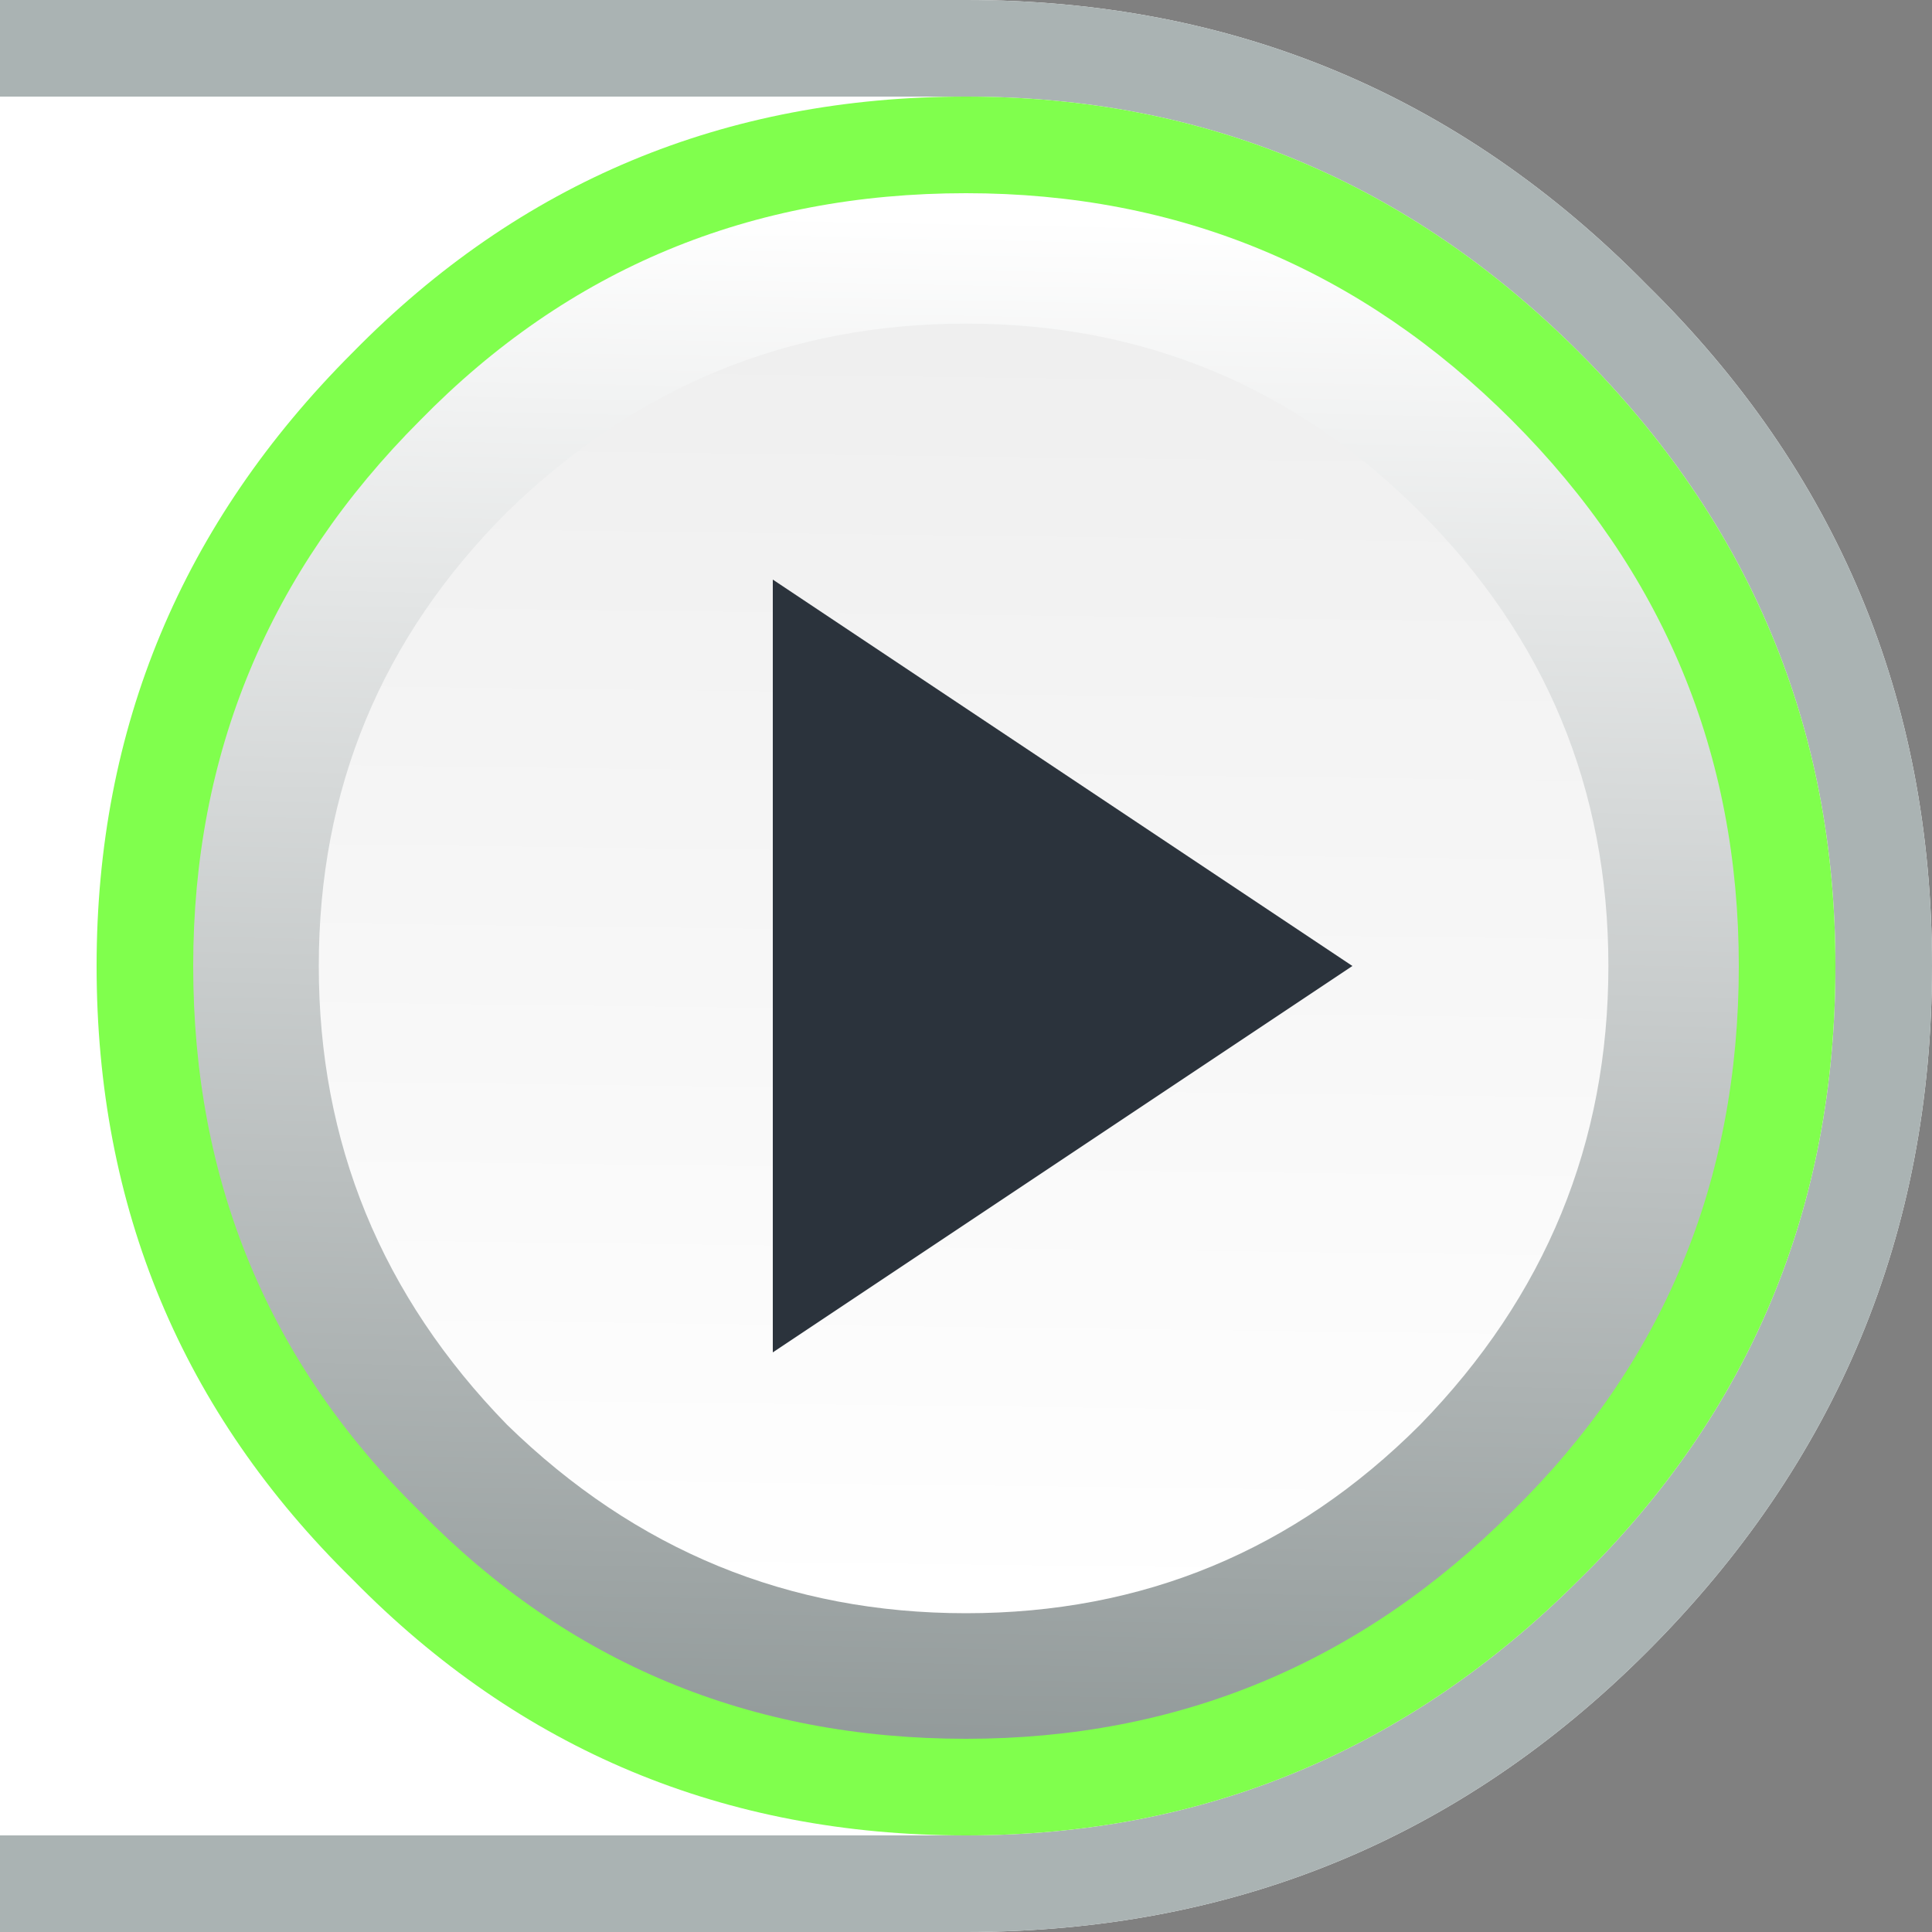
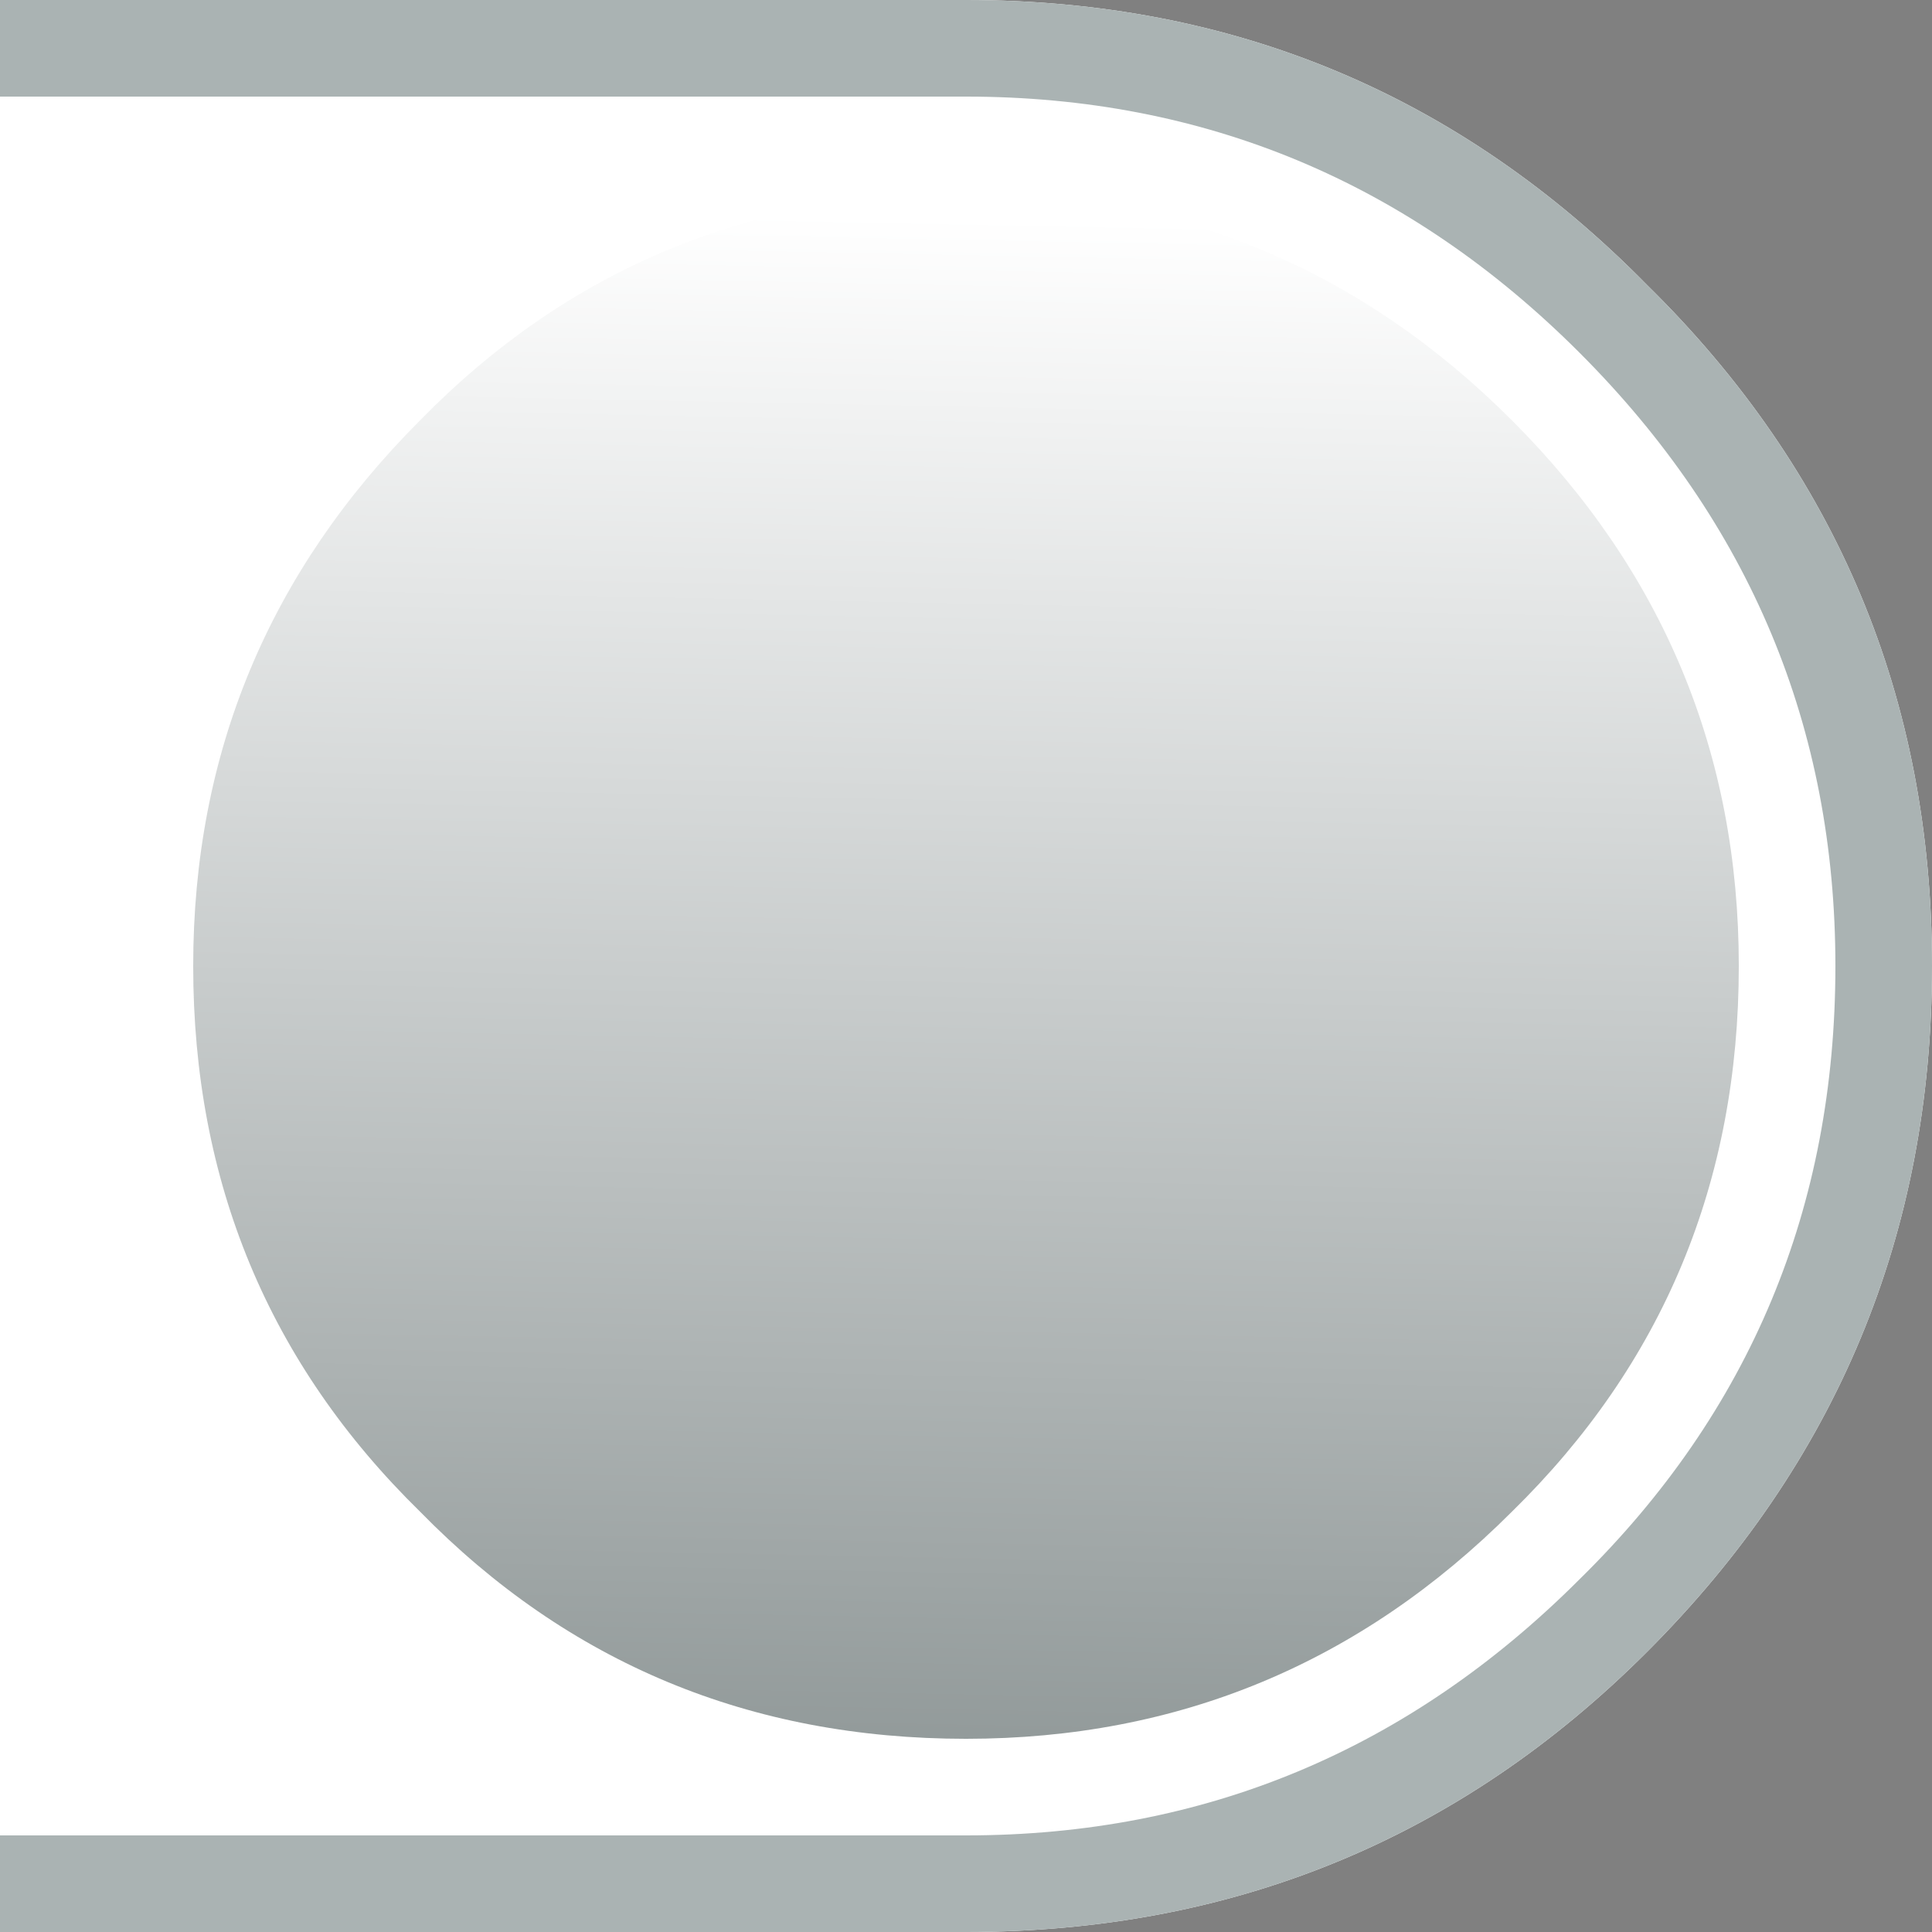
<svg xmlns="http://www.w3.org/2000/svg" height="20.0px" width="20.0px">
  <rect width="100%" height="100%" fill="#808080" stroke="none" />
  <g transform="matrix(1.0, 0.0, 0.0, 1.0, 0.0, 0.0)">
    <path d="M0.0 20.0 L10.0 20.0 Q14.15 20.0 17.05 17.1 20.0 14.15 20.0 10.0 20.0 5.85 17.05 2.95 14.15 0.0 10.0 0.0 L0.0 0.0 0.0 20.0" fill="#ffffff" fill-rule="evenodd" stroke="none" />
    <path d="M16.35 3.65 Q13.7 1.0 10.0 1.0 L0.0 1.0 0.0 0.0 10.0 0.0 Q14.15 0.0 17.05 2.95 20.0 5.85 20.0 10.0 20.0 14.15 17.05 17.1 14.15 20.0 10.0 20.0 L0.0 20.0 0.0 19.0 10.0 19.0 Q13.7 19.0 16.35 16.35 19.0 13.75 19.0 10.0 19.0 6.3 16.35 3.65" fill="#aab3b3" fill-rule="evenodd" stroke="none" />
-     <path d="M1.0 10.0 Q1.0 6.3 3.65 3.65 6.25 1.0 10.0 1.0 13.7 1.0 16.35 3.65 19.0 6.3 19.0 10.0 19.0 13.75 16.35 16.35 13.7 19.0 10.0 19.0 6.25 19.0 3.65 16.35 1.0 13.75 1.0 10.0" fill="#80ff4d" fill-rule="evenodd" stroke="none" />
    <path d="M10.0 2.0 Q6.65 2.0 4.35 4.35 2.0 6.7 2.0 10.0 2.0 13.35 4.35 15.65 6.65 18.0 10.0 18.0 13.3 18.0 15.65 15.65 18.0 13.35 18.0 10.0 18.0 6.7 15.65 4.35 13.3 2.0 10.0 2.0" fill="url(#gradient0)" fill-rule="evenodd" stroke="none" />
-     <path d="M10.0 16.7 Q12.75 16.7 14.7 14.75 16.65 12.75 16.65 10.0 16.65 7.25 14.7 5.3 12.75 3.35 10.0 3.35 7.25 3.35 5.25 5.3 3.3 7.25 3.3 10.0 3.3 12.75 5.25 14.75 7.25 16.7 10.0 16.7" fill="url(#gradient1)" fill-rule="evenodd" stroke="none" />
-     <path d="M14.0 10.0 L8.0 14.0 8.0 6.0 14.0 10.0" fill="#2b333c" fill-rule="evenodd" stroke="none" />
  </g>
  <defs>
    <linearGradient gradientTransform="matrix(2.0E-4, -0.01, -0.01, -2.0E-4, 9.95, 10.05)" gradientUnits="userSpaceOnUse" id="gradient0" spreadMethod="pad" x1="-819.2" x2="819.2">
      <stop offset="0.0" stop-color="#919999" />
      <stop offset="0.976" stop-color="#ffffff" />
      <stop offset="1.0" stop-color="#ffffff" />
    </linearGradient>
    <linearGradient gradientTransform="matrix(-1.0E-4, 0.008, 0.008, 1.0E-4, 9.95, 10.05)" gradientUnits="userSpaceOnUse" id="gradient1" spreadMethod="pad" x1="-819.2" x2="819.2">
      <stop offset="0.0" stop-color="#efefef" />
      <stop offset="1.0" stop-color="#ffffff" />
    </linearGradient>
  </defs>
</svg>